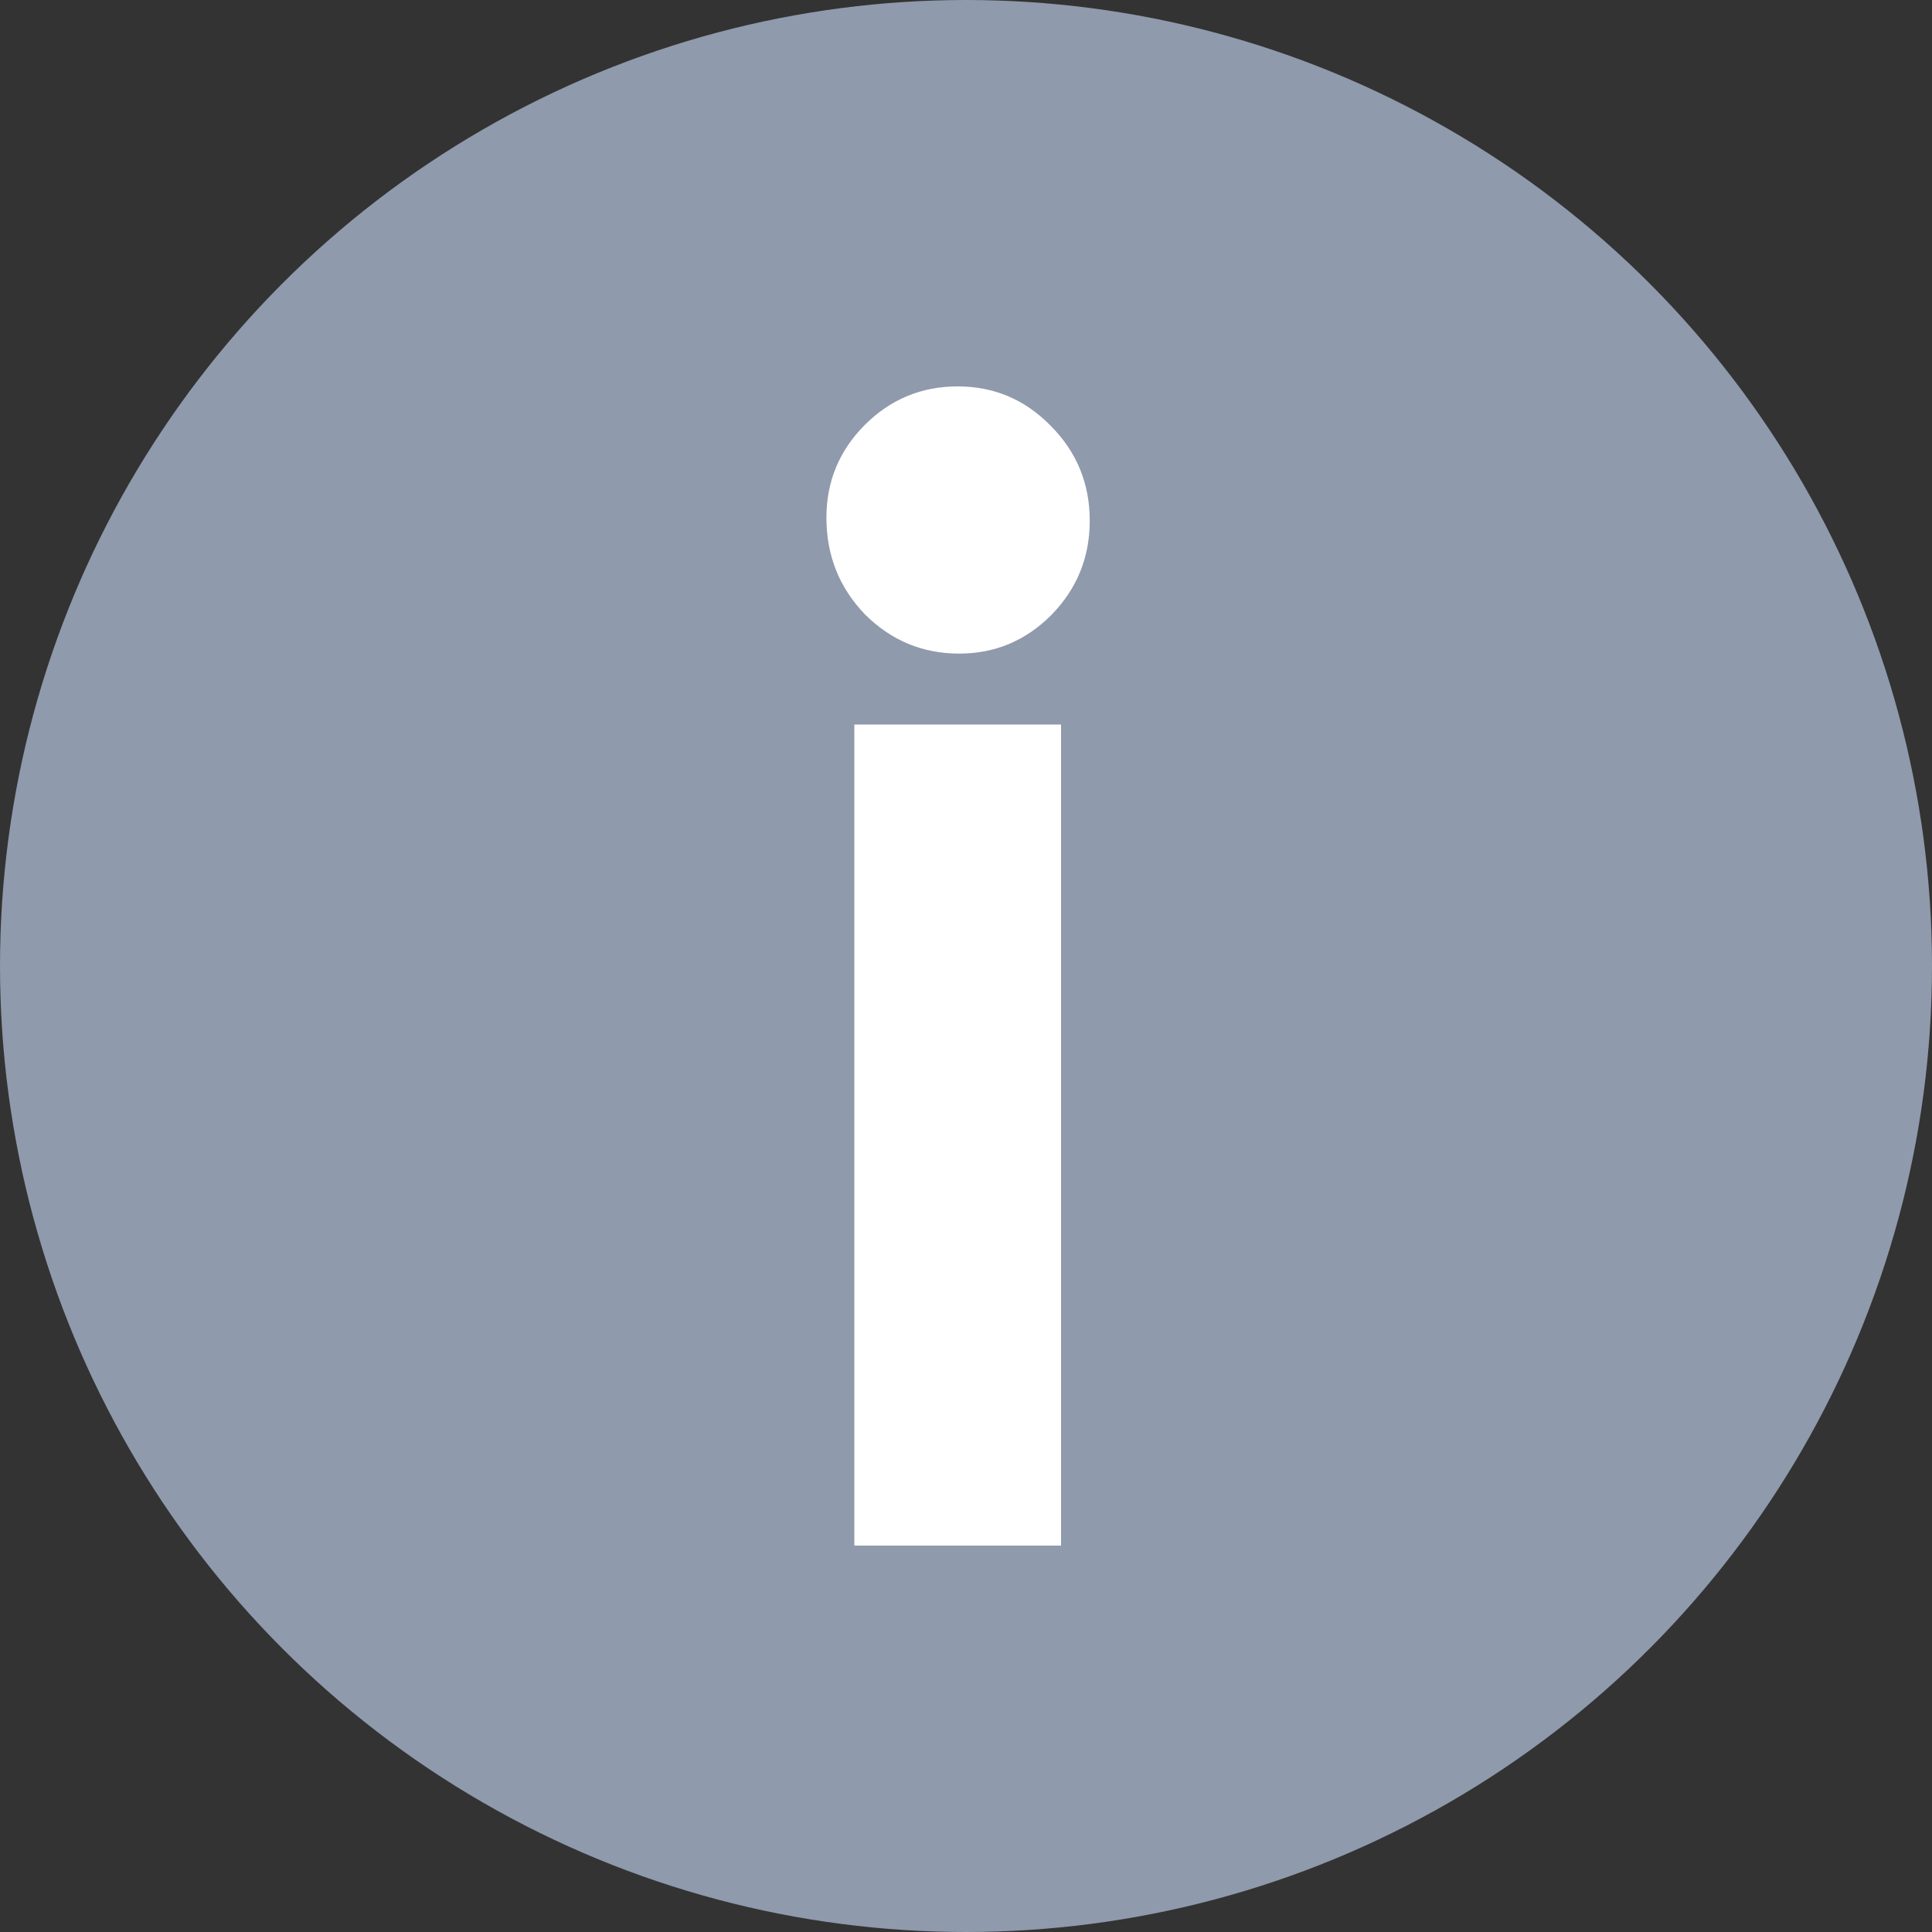
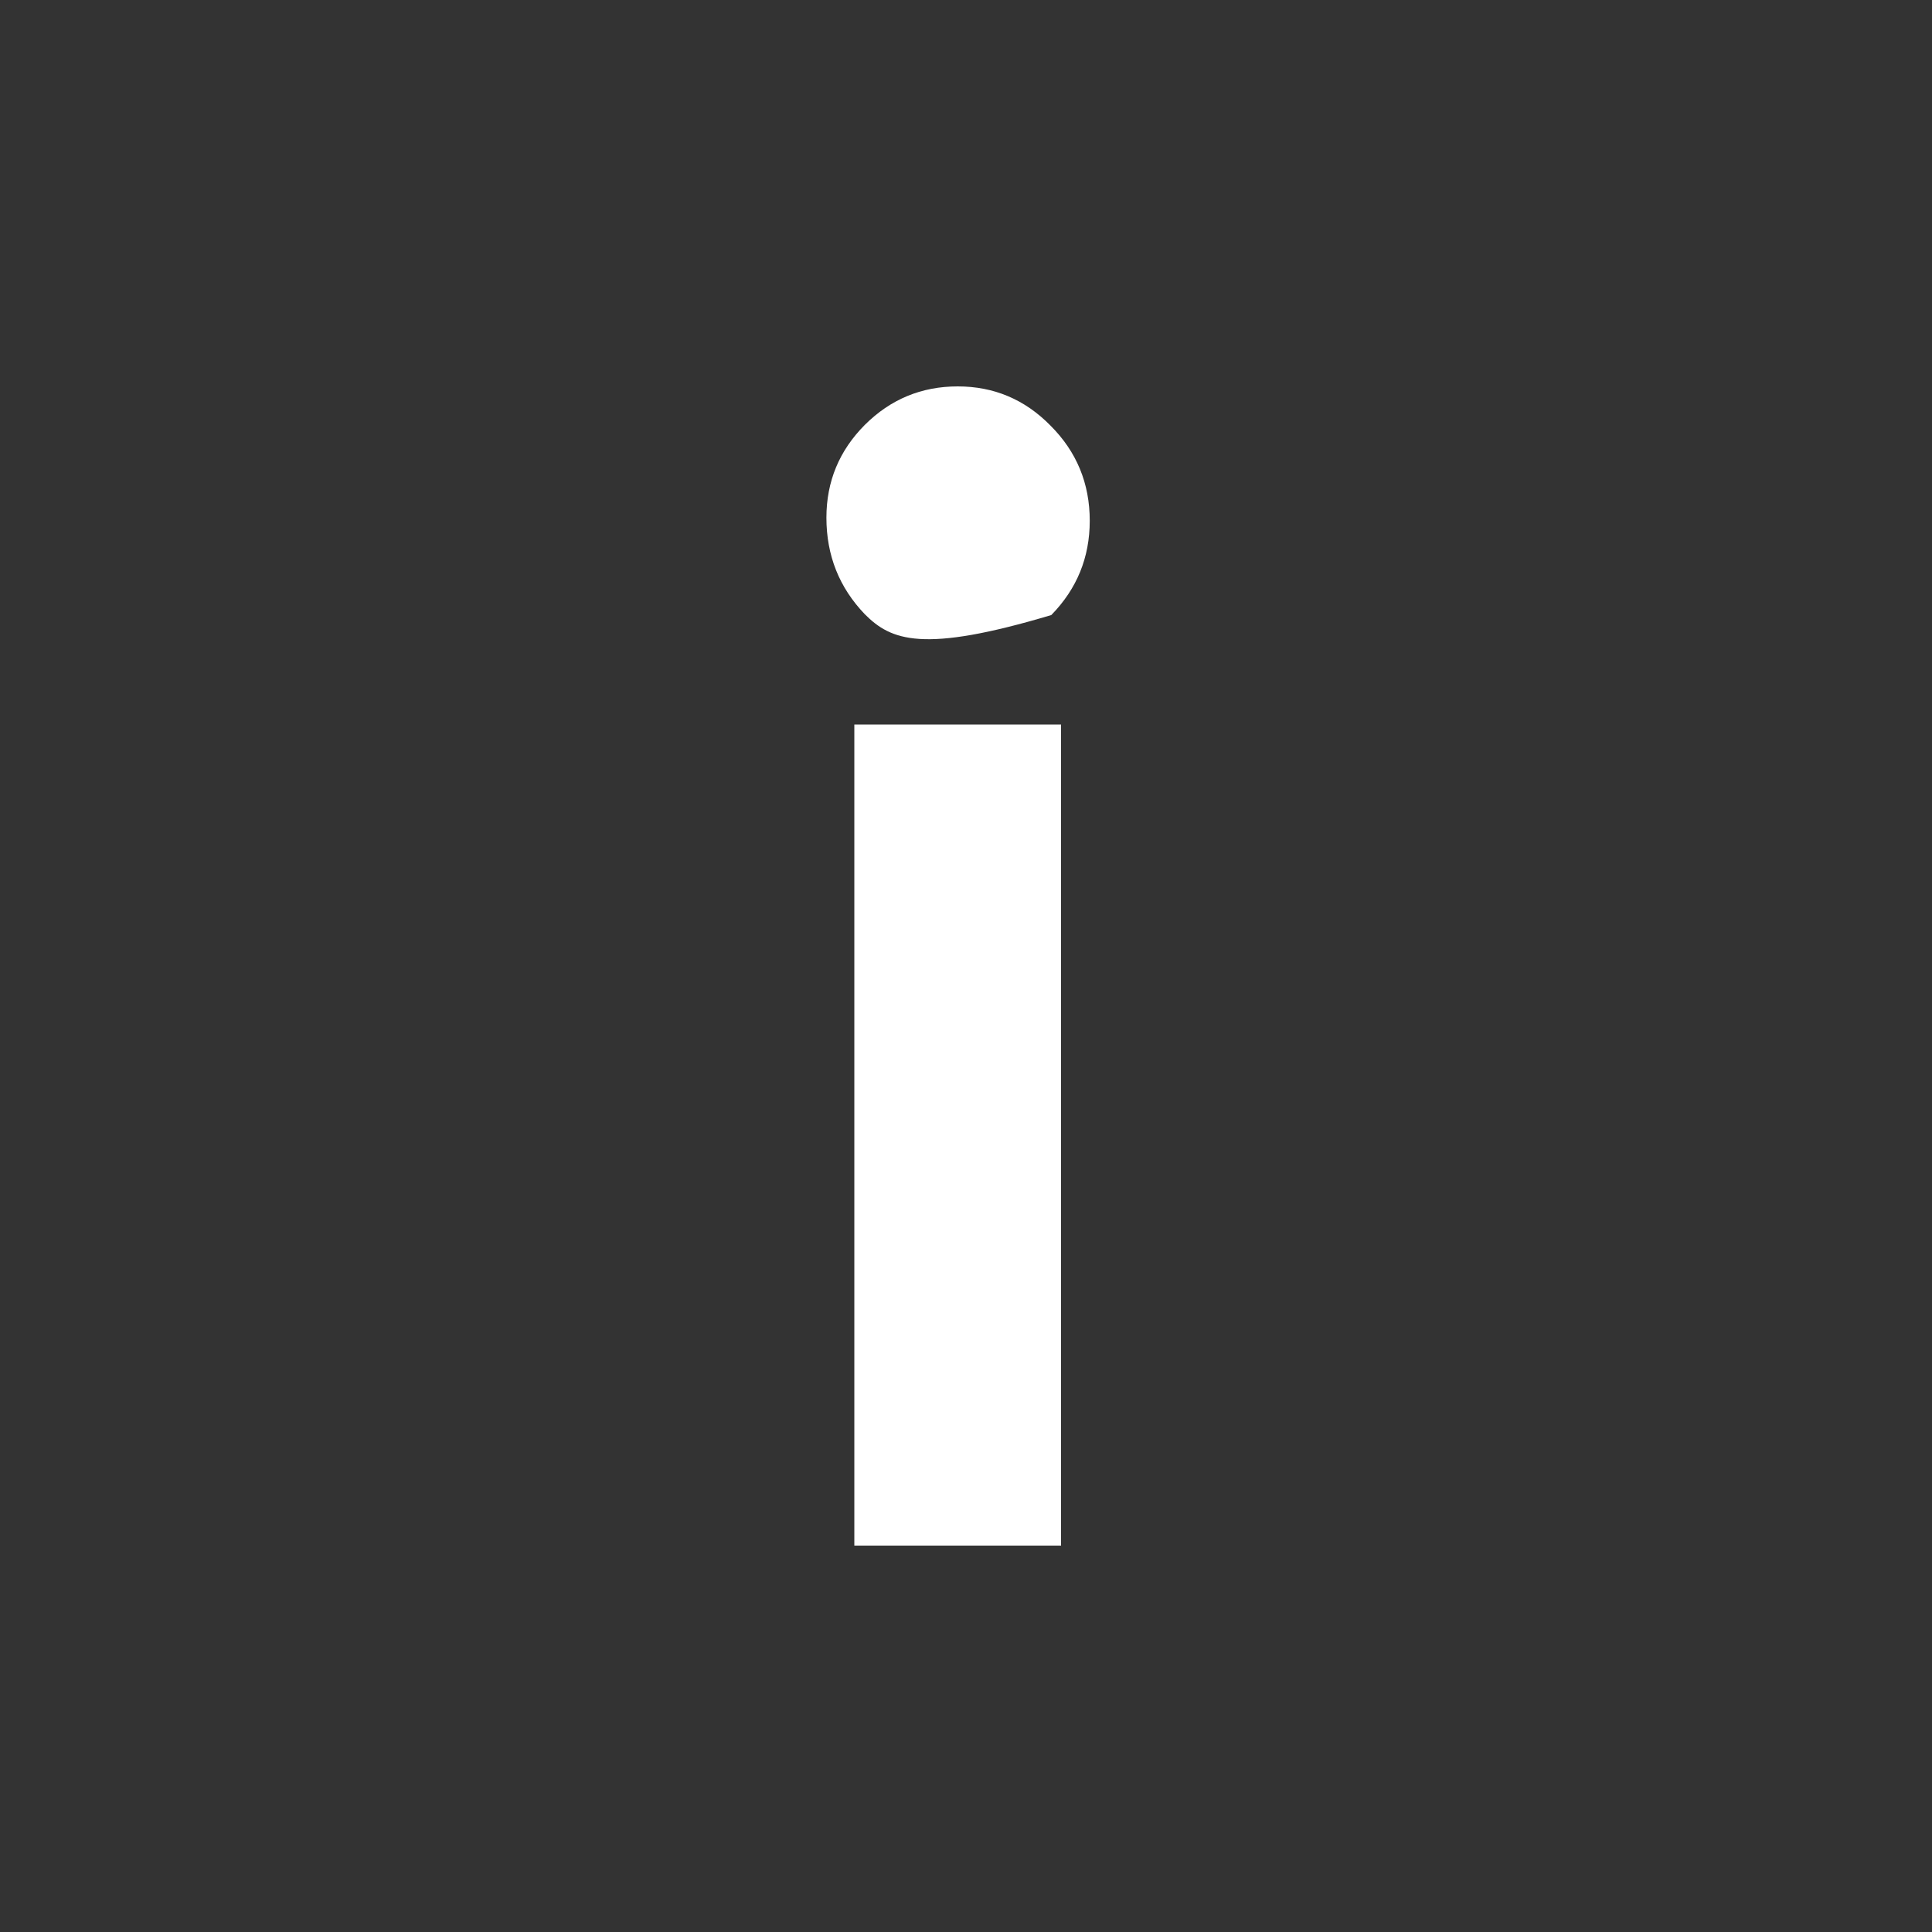
<svg xmlns="http://www.w3.org/2000/svg" width="20" height="20" viewBox="0 0 20 20" fill="none">
  <rect x="0" y="0" width="20" height="20" fill="#333333" stroke="none" />
-   <circle cx="10" cy="10" r="10" fill="#8F9AAC" />
-   <path d="M9.914 4C10.289 4 10.609 4.135 10.875 4.406C11.146 4.677 11.281 5.005 11.281 5.391C11.281 5.771 11.148 6.096 10.883 6.367C10.617 6.633 10.3 6.766 9.93 6.766C9.549 6.766 9.224 6.63 8.953 6.359C8.688 6.083 8.555 5.75 8.555 5.359C8.555 4.984 8.688 4.664 8.953 4.398C9.219 4.133 9.539 4 9.914 4ZM8.844 7.5H10.984V16H8.844V7.5Z" fill="white" />
+   <path d="M9.914 4C10.289 4 10.609 4.135 10.875 4.406C11.146 4.677 11.281 5.005 11.281 5.391C11.281 5.771 11.148 6.096 10.883 6.367C9.549 6.766 9.224 6.63 8.953 6.359C8.688 6.083 8.555 5.75 8.555 5.359C8.555 4.984 8.688 4.664 8.953 4.398C9.219 4.133 9.539 4 9.914 4ZM8.844 7.5H10.984V16H8.844V7.5Z" fill="white" />
</svg>